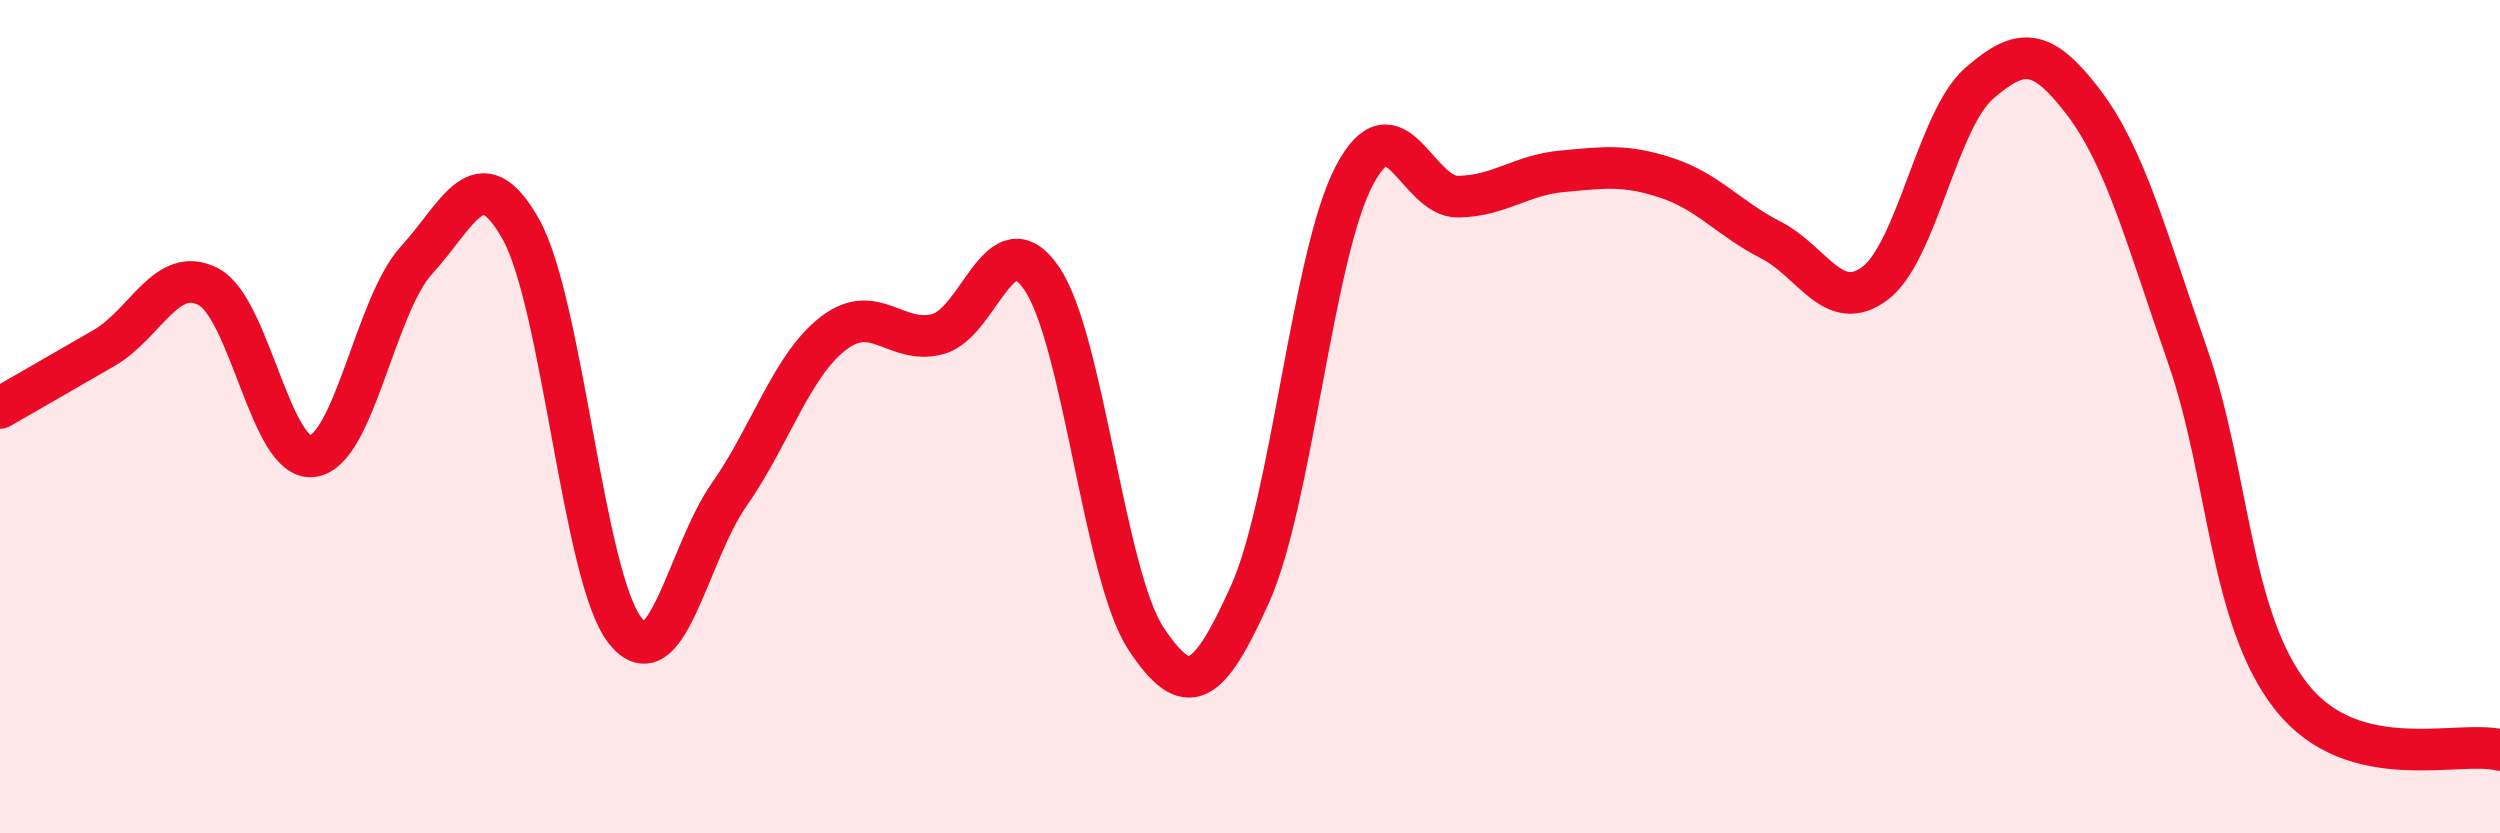
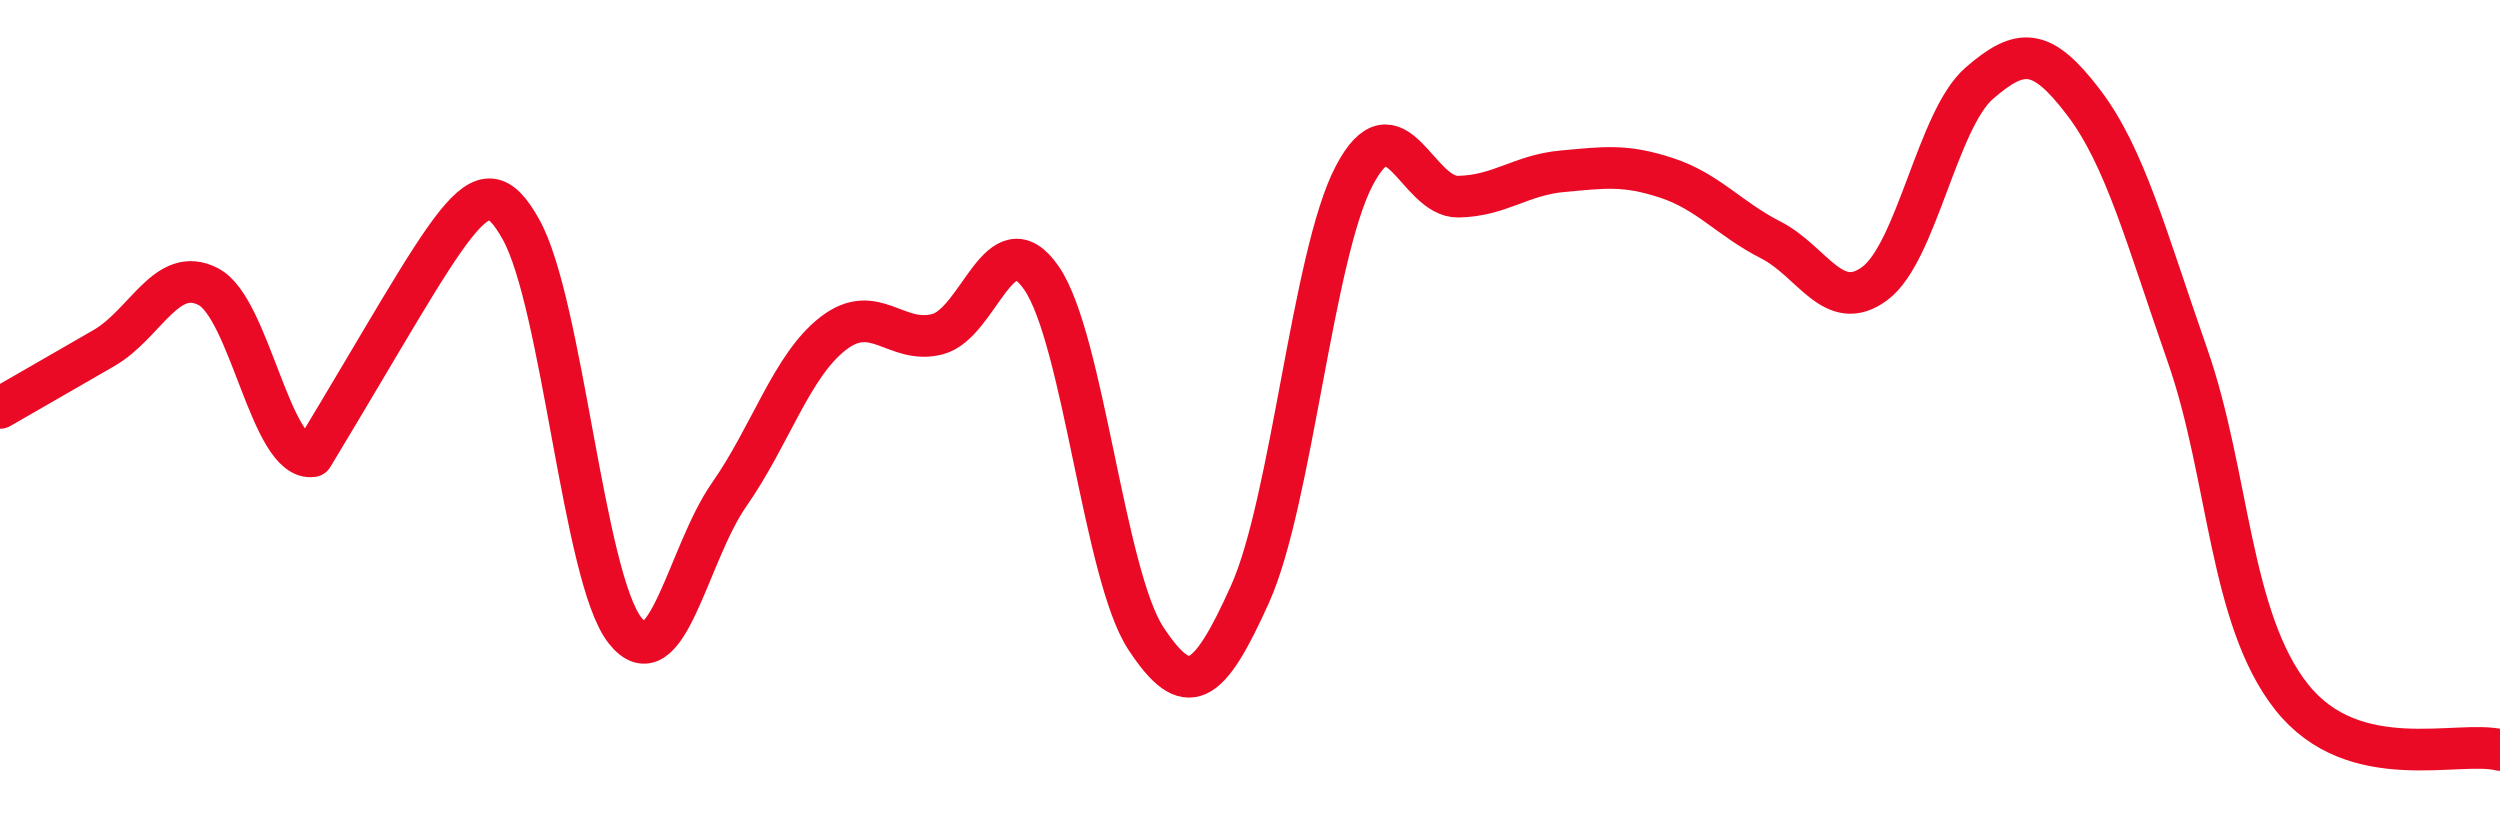
<svg xmlns="http://www.w3.org/2000/svg" width="60" height="20" viewBox="0 0 60 20">
-   <path d="M 0,9.79 C 0.5,9.5 1.5,8.93 2.5,8.35 C 3.5,7.77 4,6.36 5,6.88 C 6,7.4 6.5,11.08 7.5,10.95 C 8.5,10.82 9,7.33 10,6.24 C 11,5.15 11.5,3.72 12.5,5.5 C 13.5,7.28 14,13.86 15,15.13 C 16,16.4 16.5,13.3 17.5,11.87 C 18.5,10.44 19,8.77 20,8 C 21,7.23 21.5,8.28 22.5,8.02 C 23.5,7.76 24,5.22 25,6.68 C 26,8.14 26.5,13.8 27.5,15.32 C 28.5,16.84 29,16.48 30,14.26 C 31,12.04 31.5,6.13 32.5,4.22 C 33.5,2.31 34,4.74 35,4.72 C 36,4.7 36.5,4.2 37.5,4.11 C 38.5,4.02 39,3.94 40,4.27 C 41,4.6 41.5,5.25 42.5,5.76 C 43.5,6.27 44,7.55 45,6.8 C 46,6.05 46.5,2.87 47.5,2 C 48.5,1.13 49,1.14 50,2.45 C 51,3.76 51.5,5.67 52.5,8.53 C 53.5,11.39 53.5,14.84 55,16.73 C 56.5,18.62 59,17.75 60,18L60 20L0 20Z" fill="#EB0A25" opacity="0.1" stroke-linecap="round" stroke-linejoin="round" />
-   <path d="M 0,9.79 C 0.5,9.5 1.5,8.93 2.5,8.35 C 3.5,7.77 4,6.36 5,6.88 C 6,7.4 6.5,11.08 7.5,10.95 C 8.5,10.82 9,7.33 10,6.24 C 11,5.15 11.5,3.72 12.5,5.5 C 13.5,7.28 14,13.86 15,15.13 C 16,16.4 16.5,13.3 17.5,11.87 C 18.5,10.44 19,8.77 20,8 C 21,7.23 21.5,8.28 22.5,8.02 C 23.5,7.76 24,5.22 25,6.68 C 26,8.14 26.5,13.8 27.5,15.32 C 28.5,16.84 29,16.48 30,14.26 C 31,12.04 31.5,6.13 32.5,4.22 C 33.5,2.31 34,4.74 35,4.72 C 36,4.7 36.5,4.2 37.5,4.11 C 38.5,4.02 39,3.94 40,4.27 C 41,4.6 41.5,5.25 42.5,5.76 C 43.5,6.27 44,7.55 45,6.8 C 46,6.05 46.5,2.87 47.5,2 C 48.5,1.13 49,1.14 50,2.45 C 51,3.76 51.5,5.67 52.5,8.53 C 53.5,11.39 53.5,14.84 55,16.73 C 56.5,18.62 59,17.75 60,18" stroke="#EB0A25" stroke-width="1" fill="none" stroke-linecap="round" stroke-linejoin="round" />
+   <path d="M 0,9.79 C 0.5,9.5 1.5,8.93 2.5,8.35 C 3.5,7.77 4,6.36 5,6.88 C 6,7.4 6.5,11.08 7.5,10.95 C 11,5.15 11.5,3.72 12.5,5.5 C 13.5,7.28 14,13.86 15,15.13 C 16,16.4 16.5,13.3 17.5,11.87 C 18.5,10.44 19,8.77 20,8 C 21,7.23 21.5,8.28 22.5,8.02 C 23.5,7.76 24,5.22 25,6.68 C 26,8.14 26.5,13.8 27.5,15.32 C 28.5,16.84 29,16.48 30,14.26 C 31,12.04 31.5,6.13 32.5,4.22 C 33.5,2.31 34,4.74 35,4.72 C 36,4.7 36.5,4.2 37.5,4.11 C 38.5,4.02 39,3.94 40,4.27 C 41,4.6 41.5,5.25 42.5,5.76 C 43.5,6.27 44,7.55 45,6.8 C 46,6.05 46.5,2.87 47.5,2 C 48.5,1.13 49,1.14 50,2.45 C 51,3.76 51.5,5.67 52.5,8.53 C 53.5,11.39 53.5,14.84 55,16.73 C 56.5,18.62 59,17.75 60,18" stroke="#EB0A25" stroke-width="1" fill="none" stroke-linecap="round" stroke-linejoin="round" />
</svg>